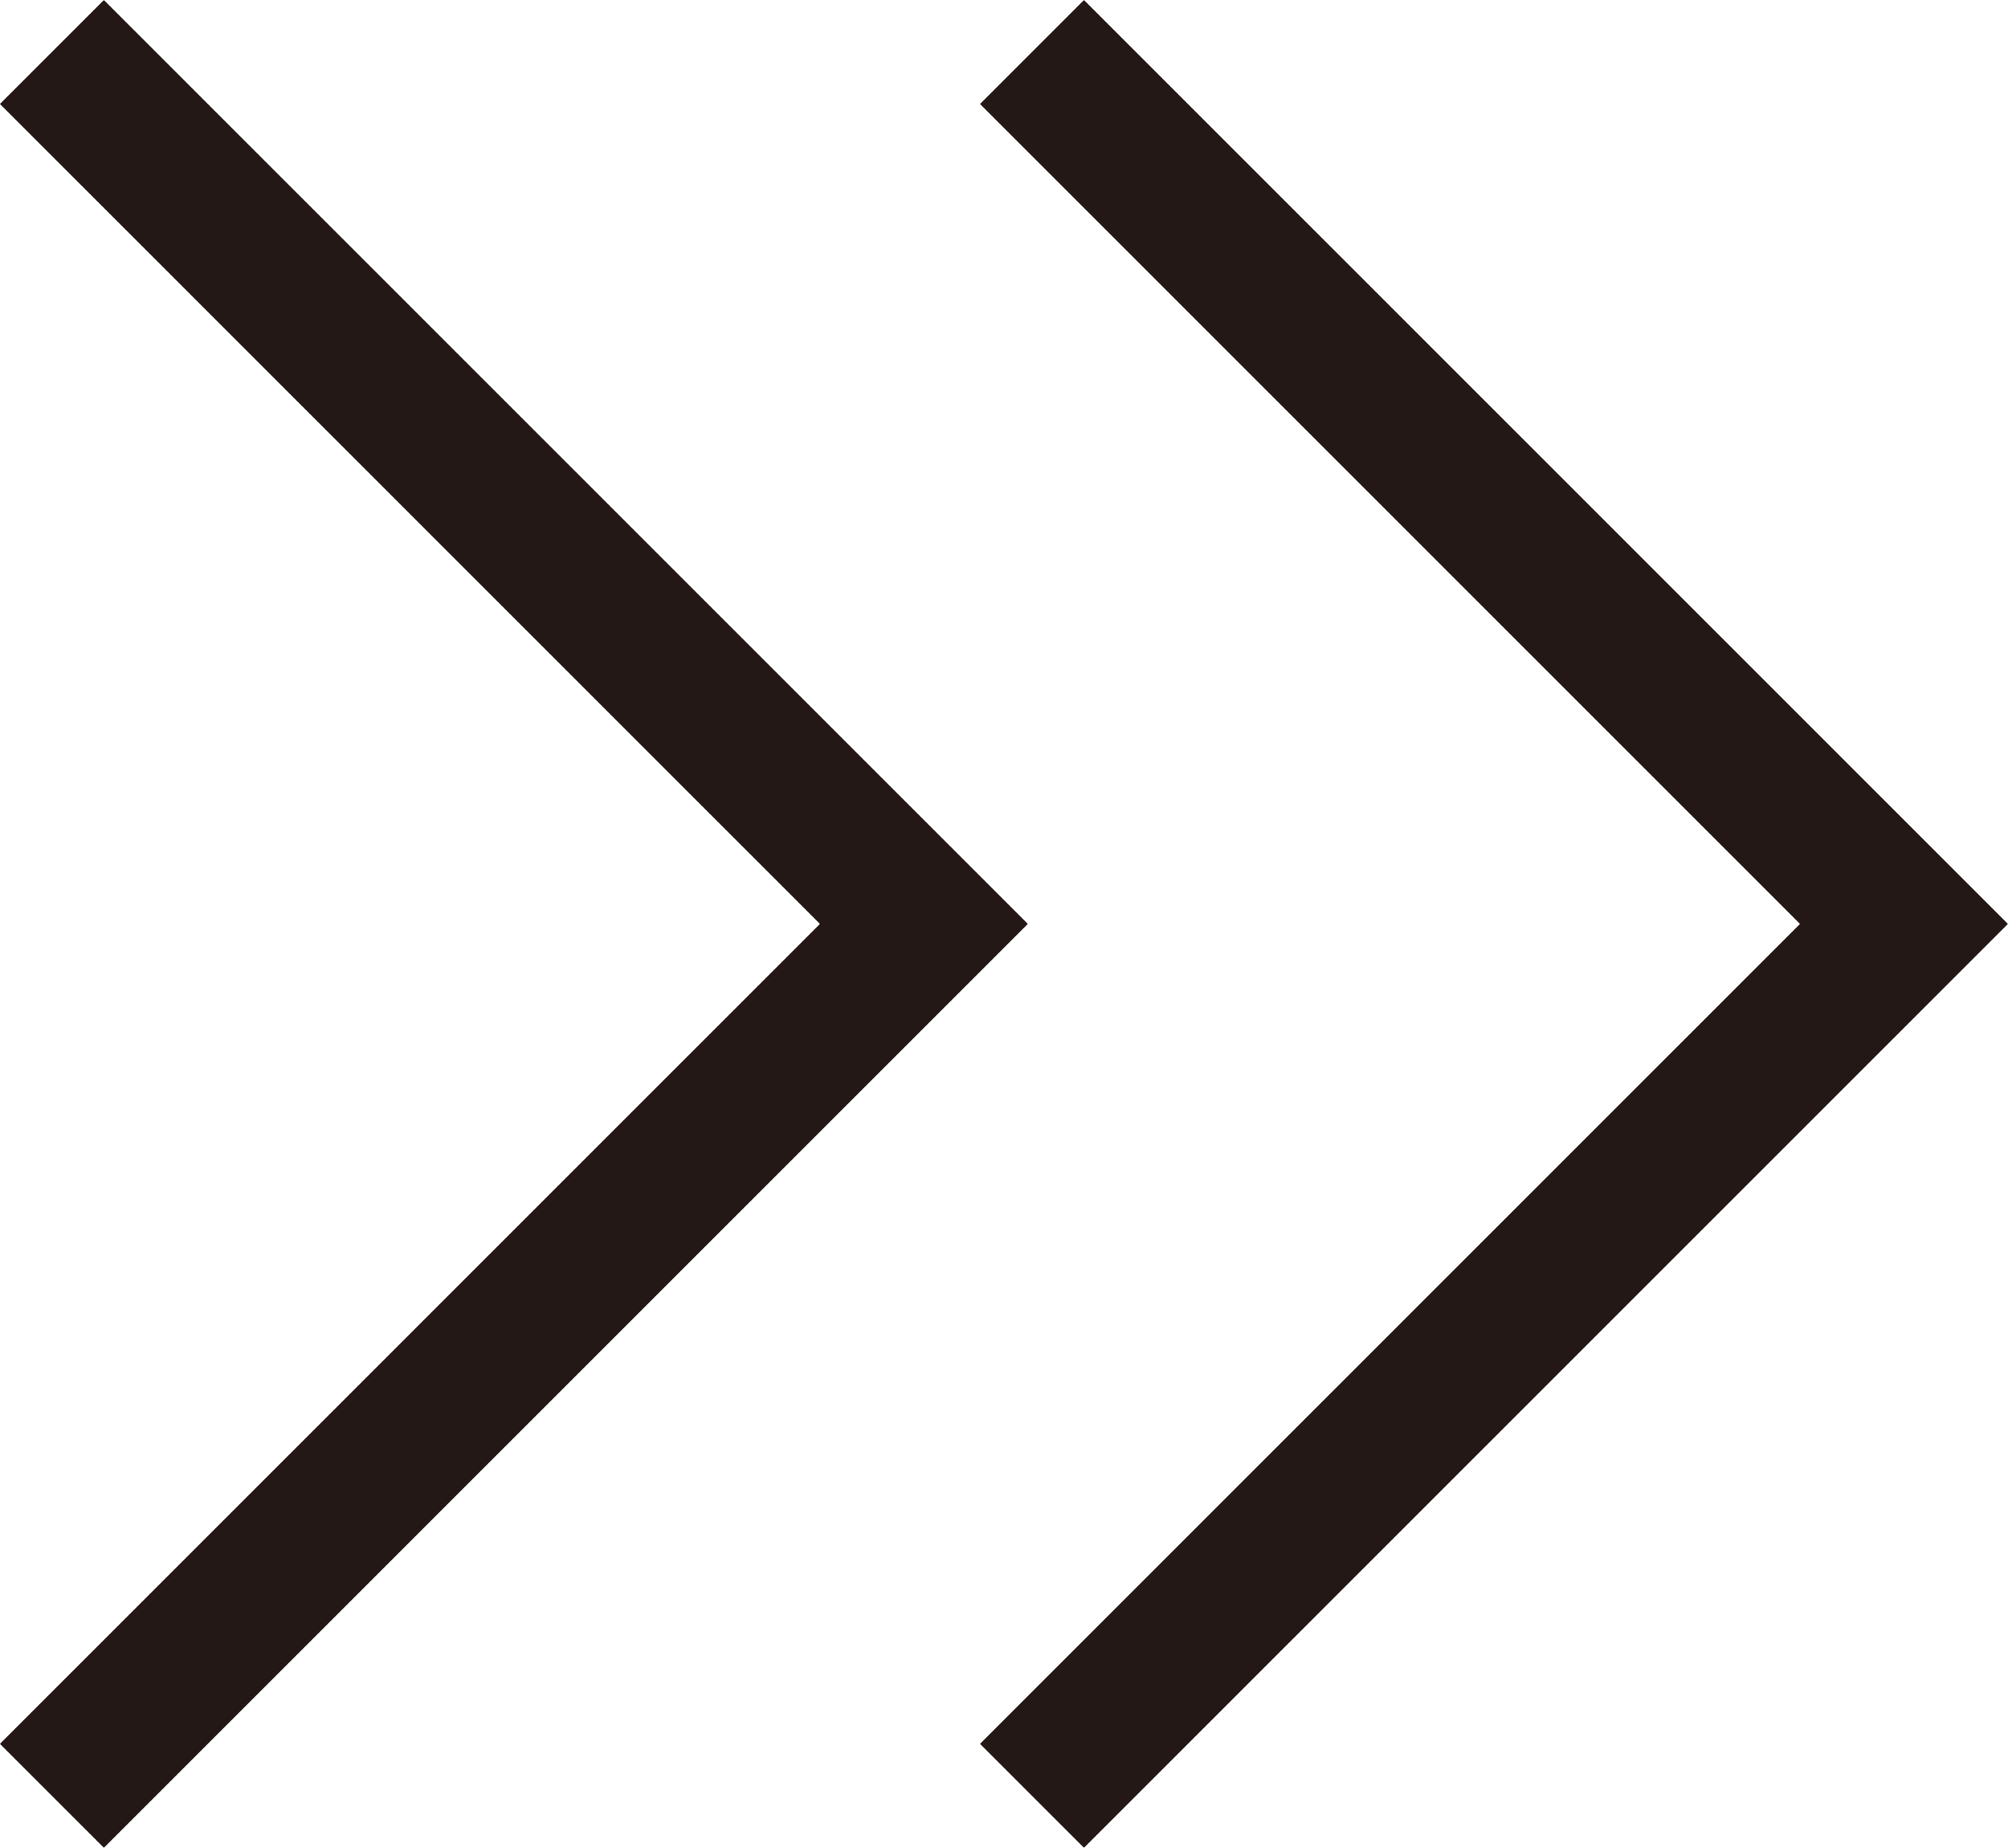
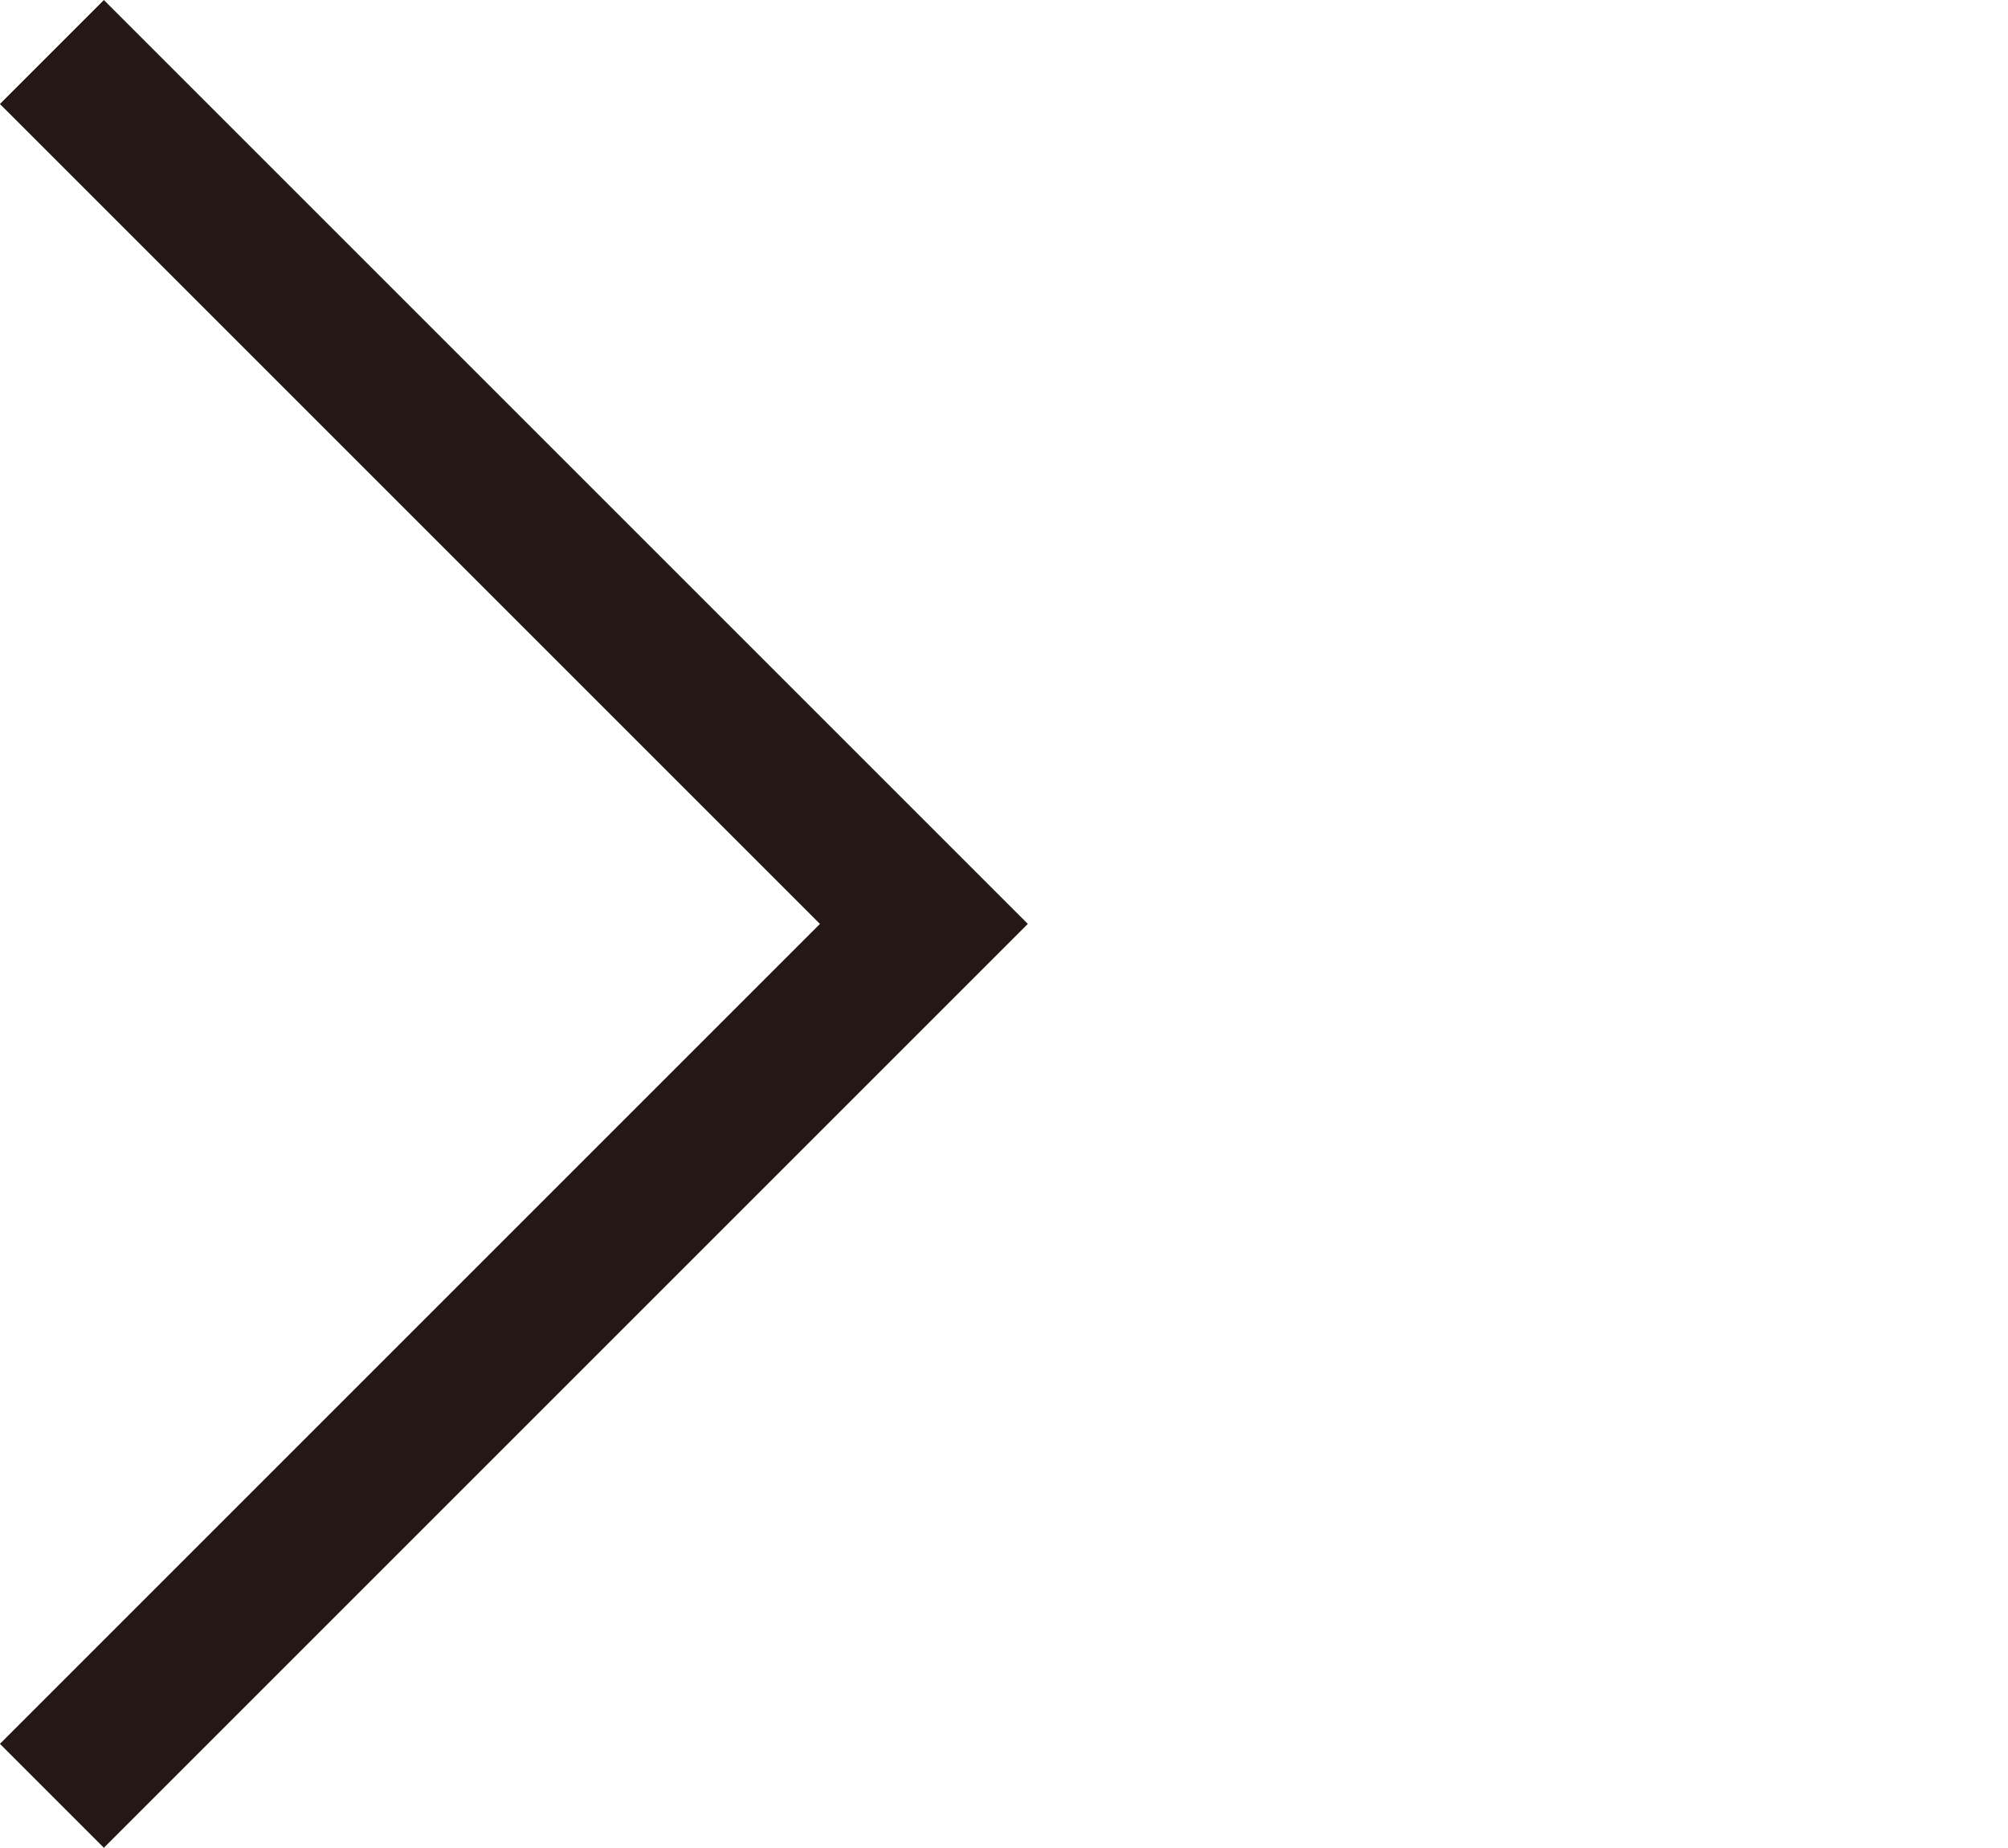
<svg xmlns="http://www.w3.org/2000/svg" width="17.757" height="16.342" viewBox="0 0 17.757 16.342">
  <g id="グループ_381" data-name="グループ 381" transform="translate(-1278.523 -2857.987)">
    <path id="パス_900" data-name="パス 900" d="M1278.982,2858.447l7.711,7.711-7.711,7.711" fill="none" stroke="#231815" stroke-miterlimit="10" stroke-width="1.3" />
-     <path id="パス_909" data-name="パス 909" d="M1287.649,2858.447l7.711,7.711-7.711,7.711" fill="none" stroke="#231815" stroke-miterlimit="10" stroke-width="1.3" />
  </g>
</svg>